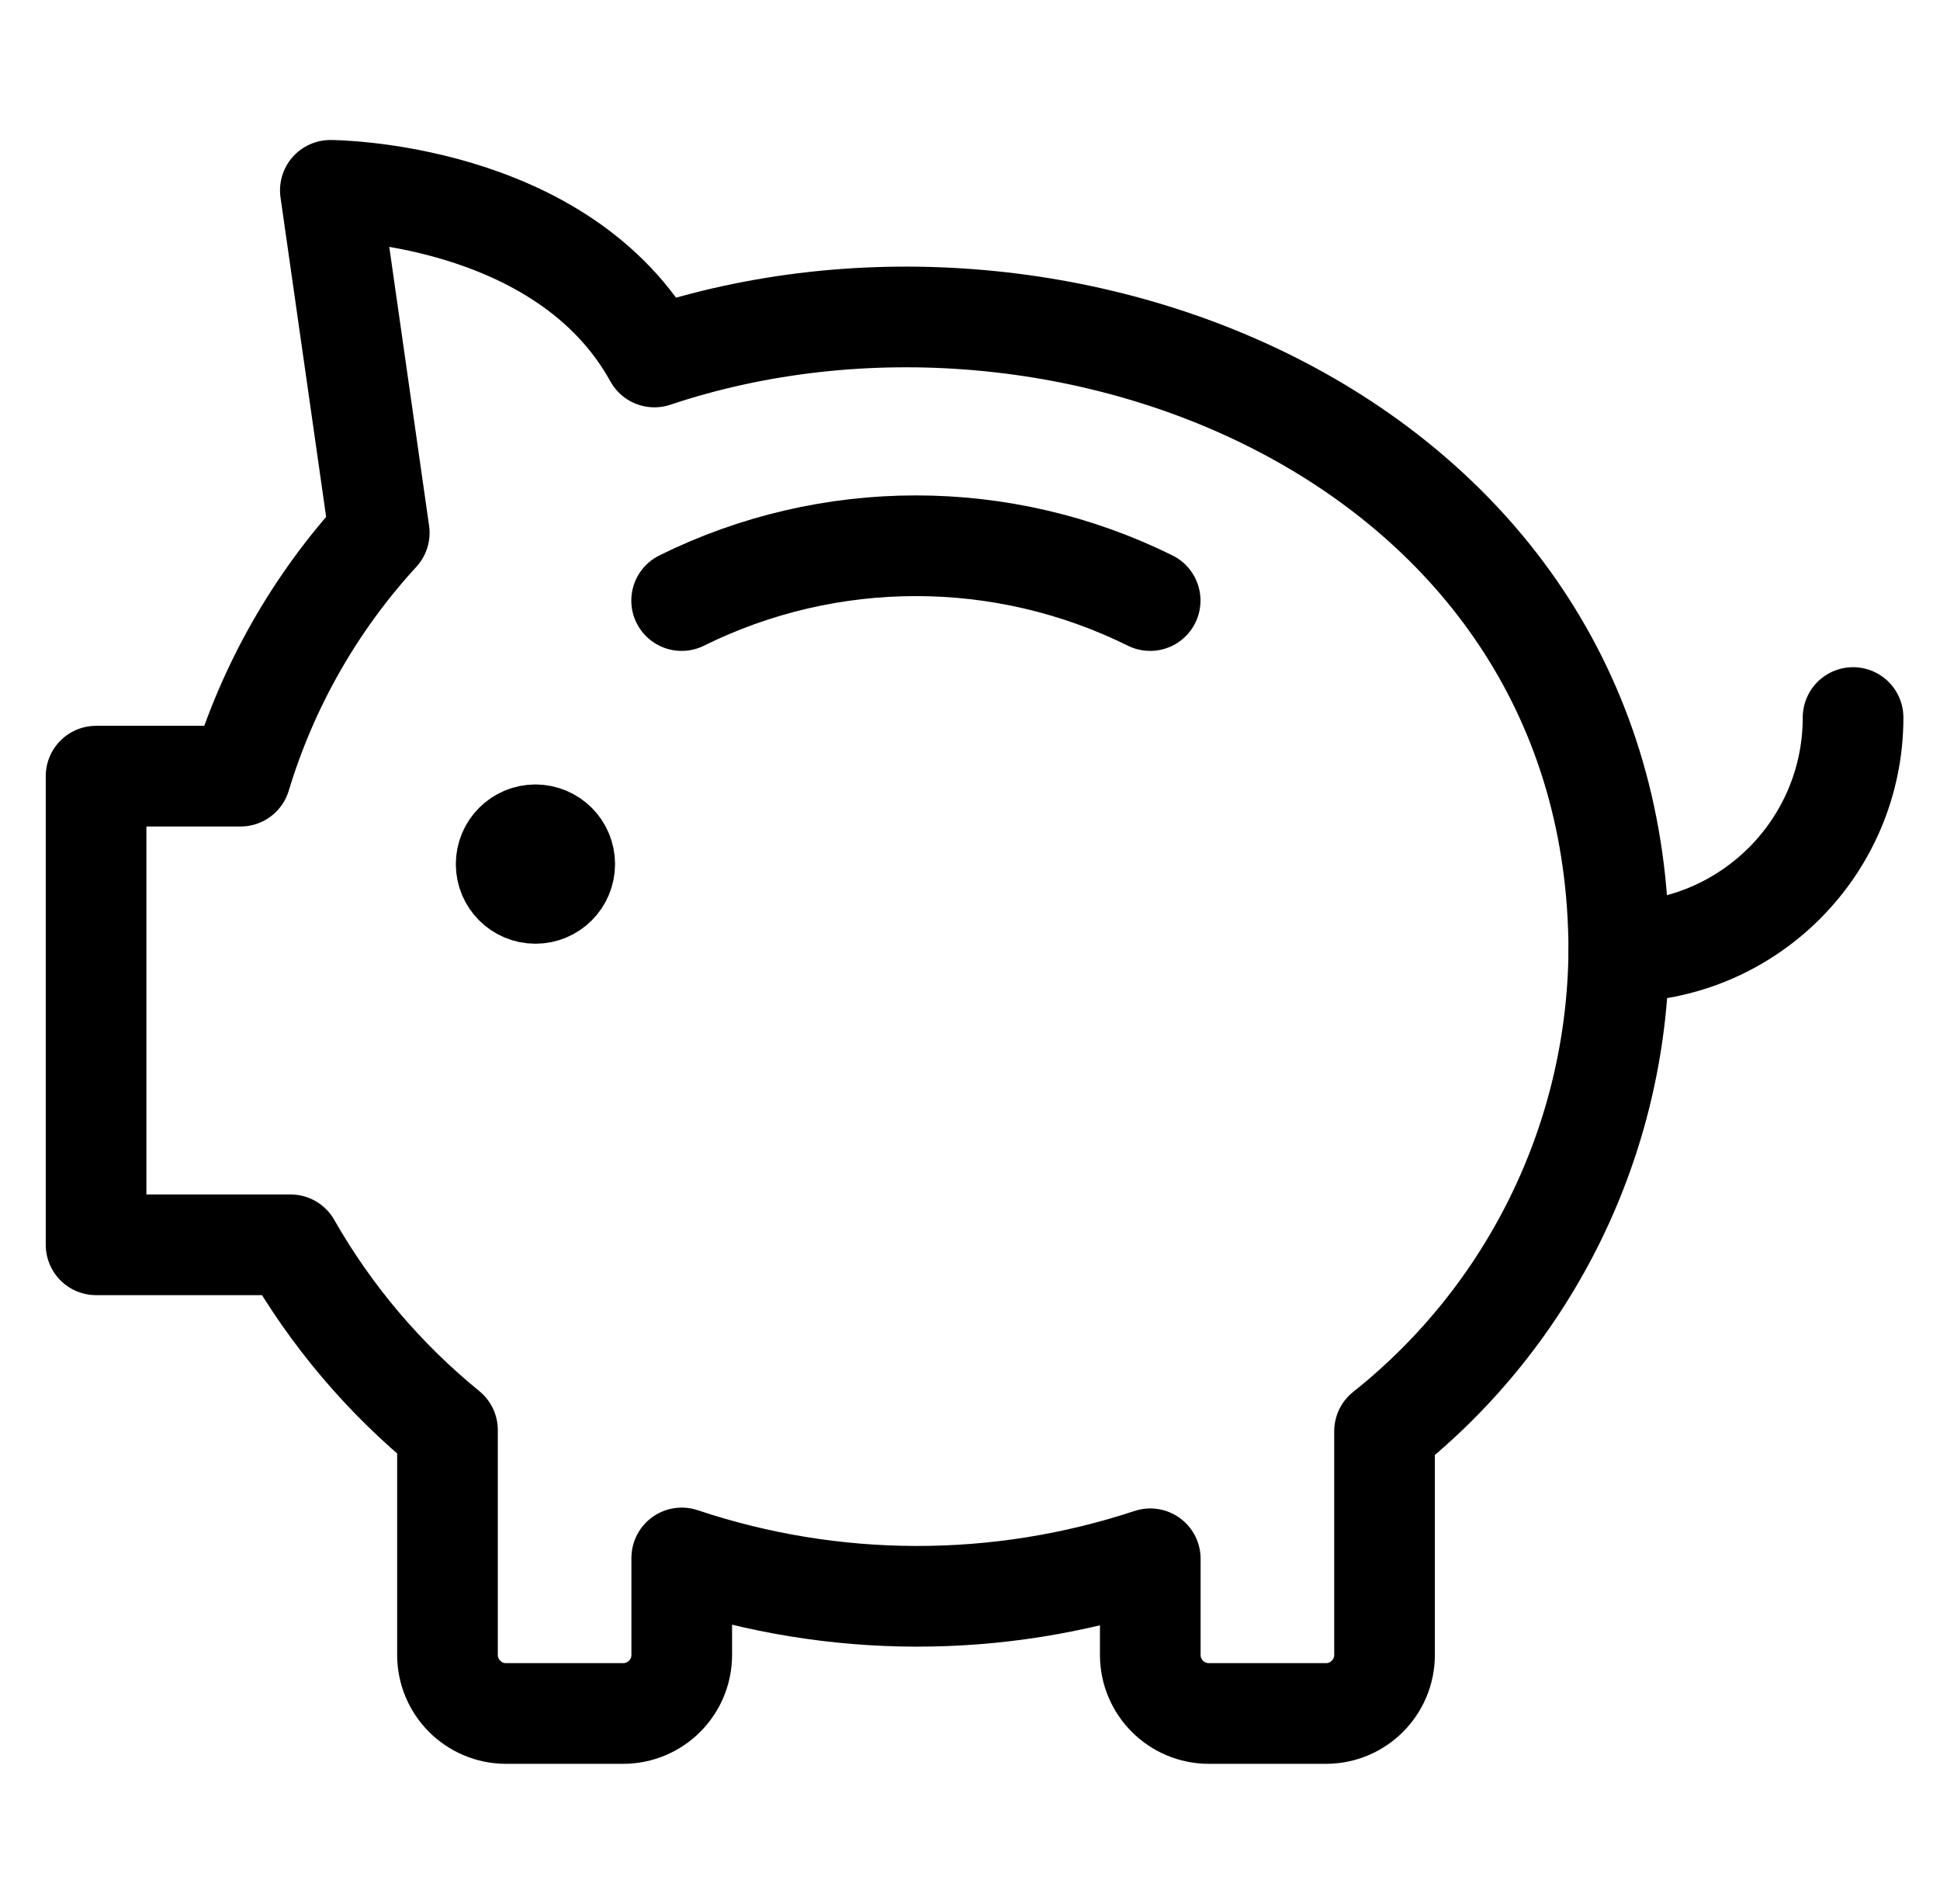
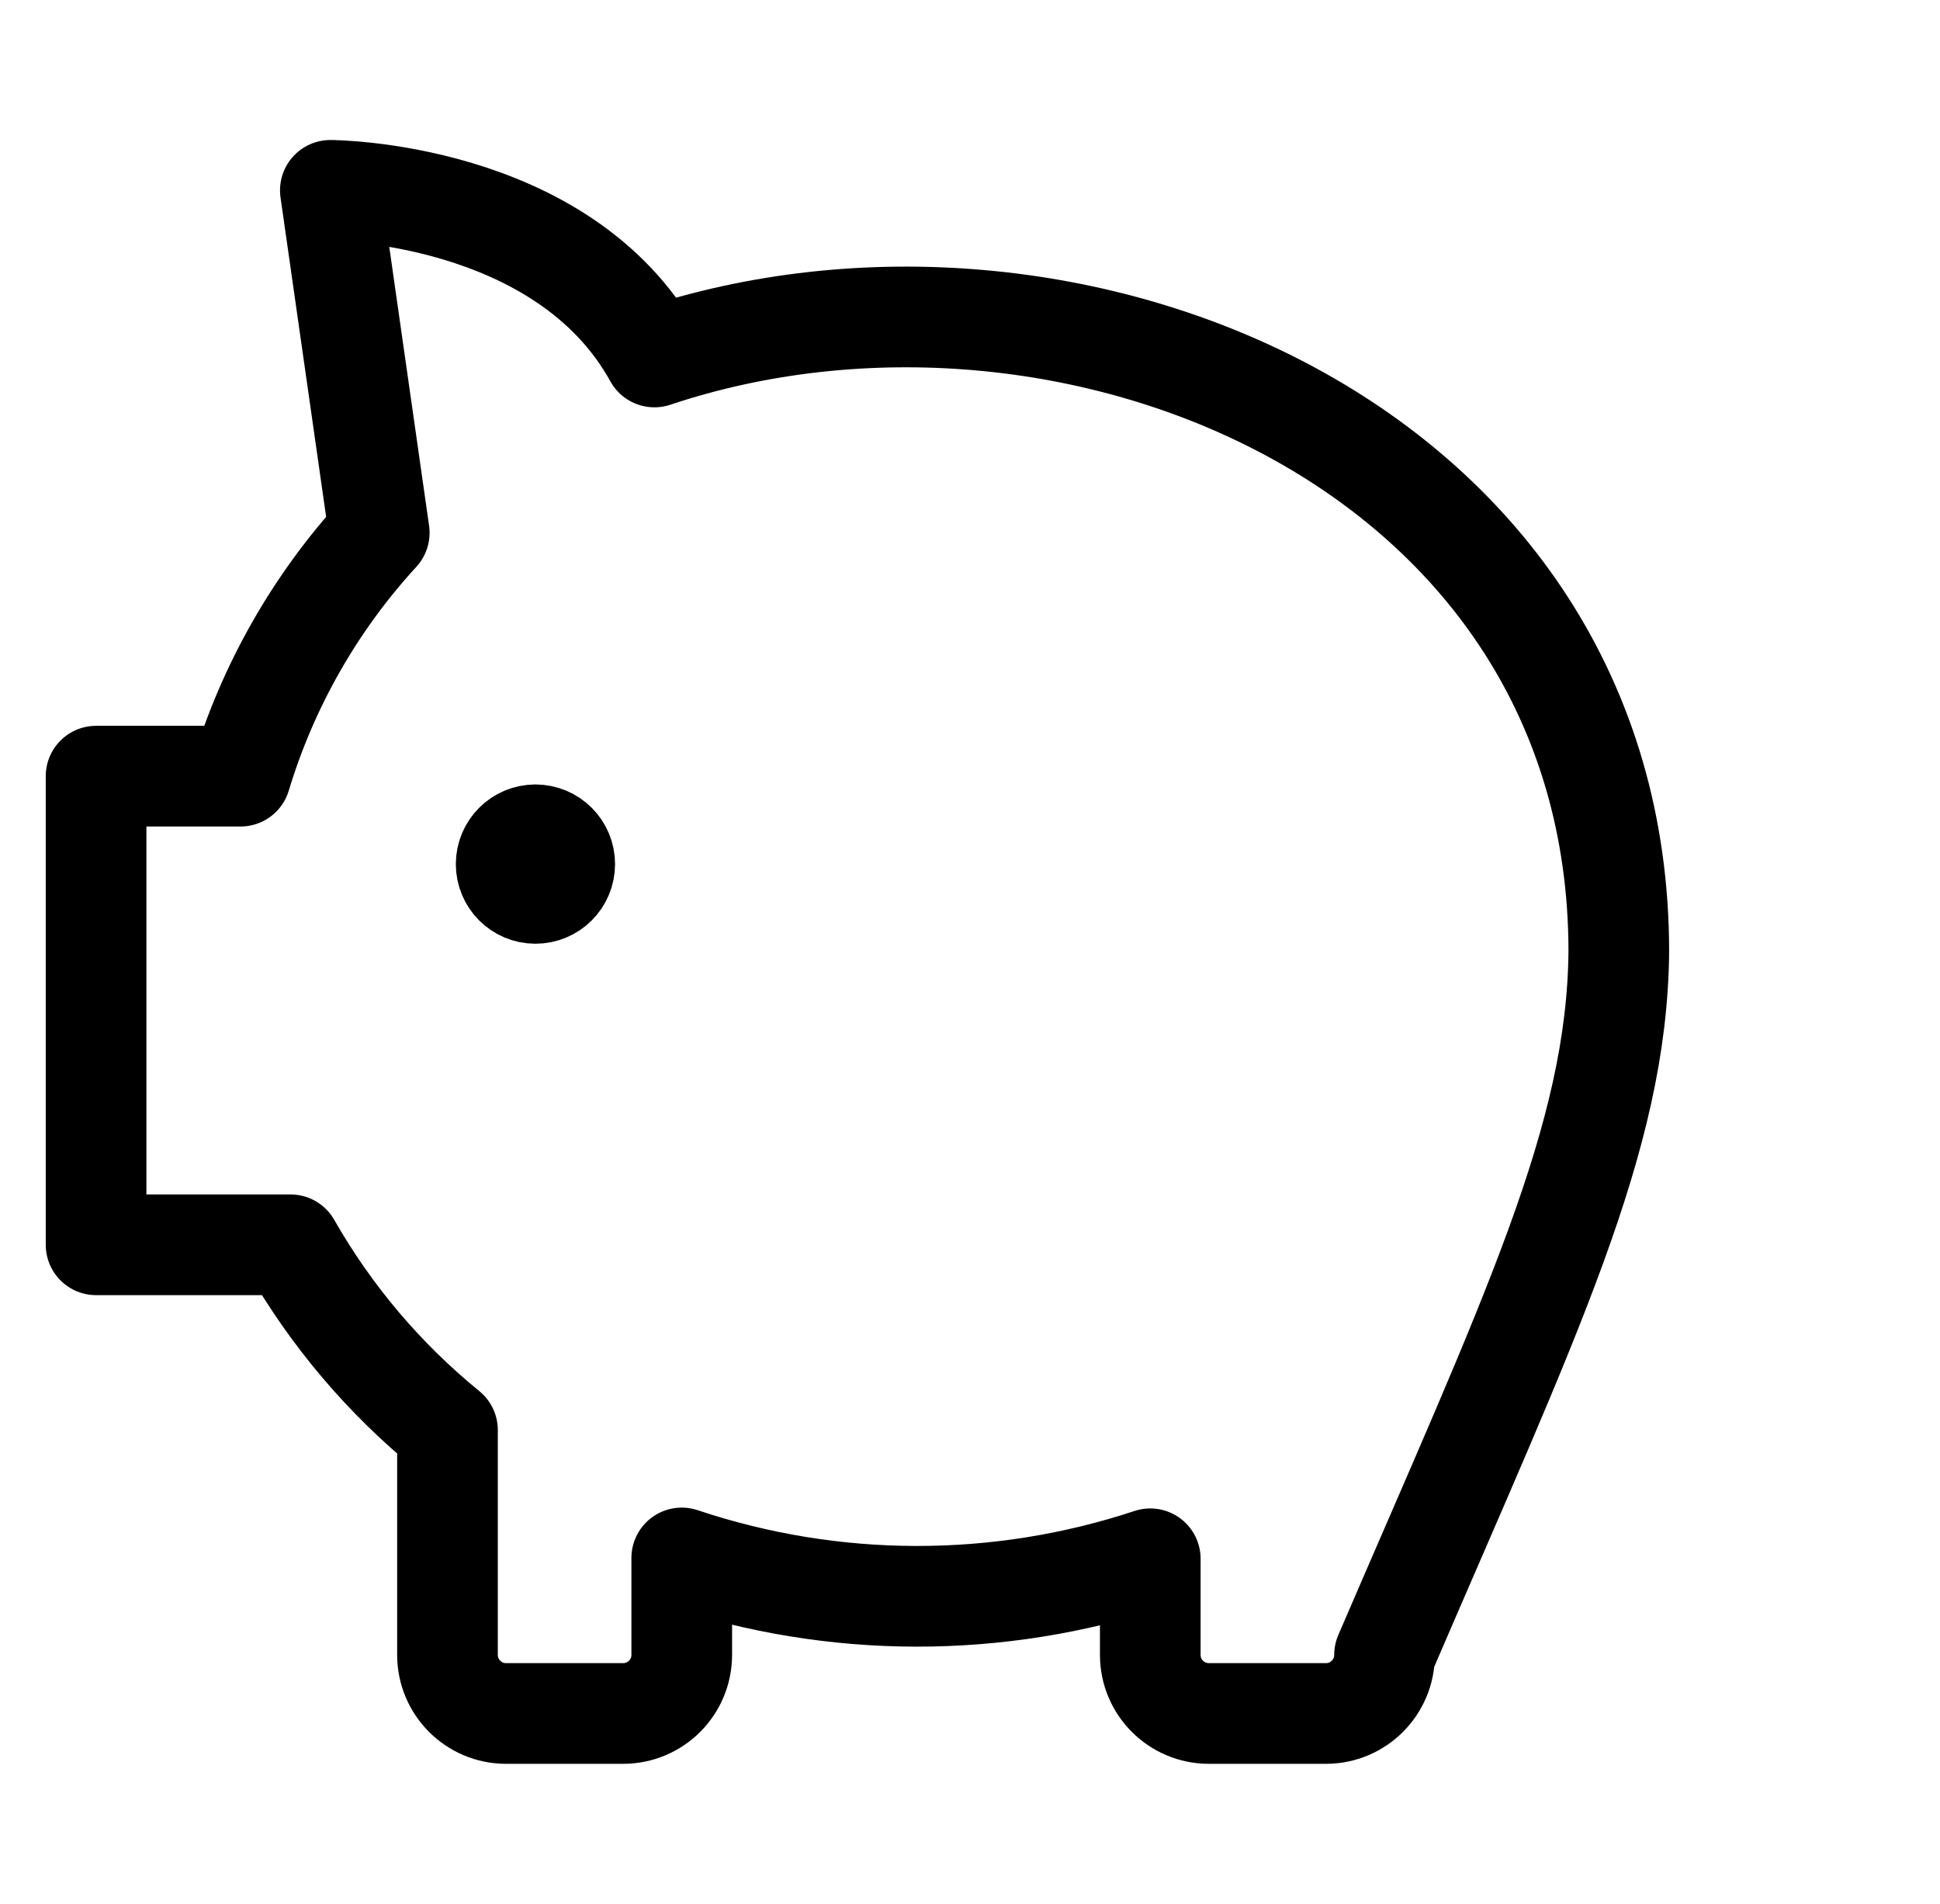
<svg xmlns="http://www.w3.org/2000/svg" width="53" height="52" viewBox="0 0 53 52" fill="none">
-   <path d="M50.625 19.598C50.625 23.132 47.759 25.998 44.225 25.998" stroke="black" stroke-width="2.75" stroke-linecap="round" stroke-linejoin="round" />
-   <path d="M18.622 16.403C22.655 14.407 27.389 14.407 31.422 16.403" stroke="black" stroke-width="2.75" stroke-linecap="round" stroke-linejoin="round" />
  <path d="M14.628 22.801C14.186 22.801 13.828 23.159 13.828 23.601C13.828 24.043 14.186 24.401 14.628 24.401C15.07 24.401 15.428 24.043 15.428 23.601C15.428 23.159 15.07 22.801 14.628 22.801" stroke="black" stroke-width="2.75" stroke-linecap="round" stroke-linejoin="round" />
-   <path fill-rule="evenodd" clip-rule="evenodd" d="M17.878 9.75C15.374 5.212 9.025 5.199 9.025 5.199L10.361 14.552C8.614 16.455 7.319 18.727 6.572 21.199H2.625V33.999H7.937C9.042 35.936 10.496 37.652 12.225 39.06V45.2C12.225 46.083 12.941 46.8 13.825 46.8H17.025C17.909 46.8 18.625 46.083 18.625 45.2V42.552C22.777 43.941 27.268 43.949 31.425 42.575V45.2C31.425 46.083 32.142 46.8 33.025 46.8H36.225C37.109 46.8 37.825 46.083 37.825 45.2V39.092C41.823 35.915 44.174 31.105 44.225 25.999C44.225 12.145 29.185 5.969 17.878 9.75Z" stroke="black" stroke-width="2.75" stroke-linecap="round" stroke-linejoin="round" />
+   <path fill-rule="evenodd" clip-rule="evenodd" d="M17.878 9.75C15.374 5.212 9.025 5.199 9.025 5.199L10.361 14.552C8.614 16.455 7.319 18.727 6.572 21.199H2.625V33.999H7.937C9.042 35.936 10.496 37.652 12.225 39.06V45.2C12.225 46.083 12.941 46.8 13.825 46.8H17.025C17.909 46.8 18.625 46.083 18.625 45.2V42.552C22.777 43.941 27.268 43.949 31.425 42.575V45.2C31.425 46.083 32.142 46.8 33.025 46.8H36.225C37.109 46.8 37.825 46.083 37.825 45.2C41.823 35.915 44.174 31.105 44.225 25.999C44.225 12.145 29.185 5.969 17.878 9.75Z" stroke="black" stroke-width="2.75" stroke-linecap="round" stroke-linejoin="round" />
</svg>